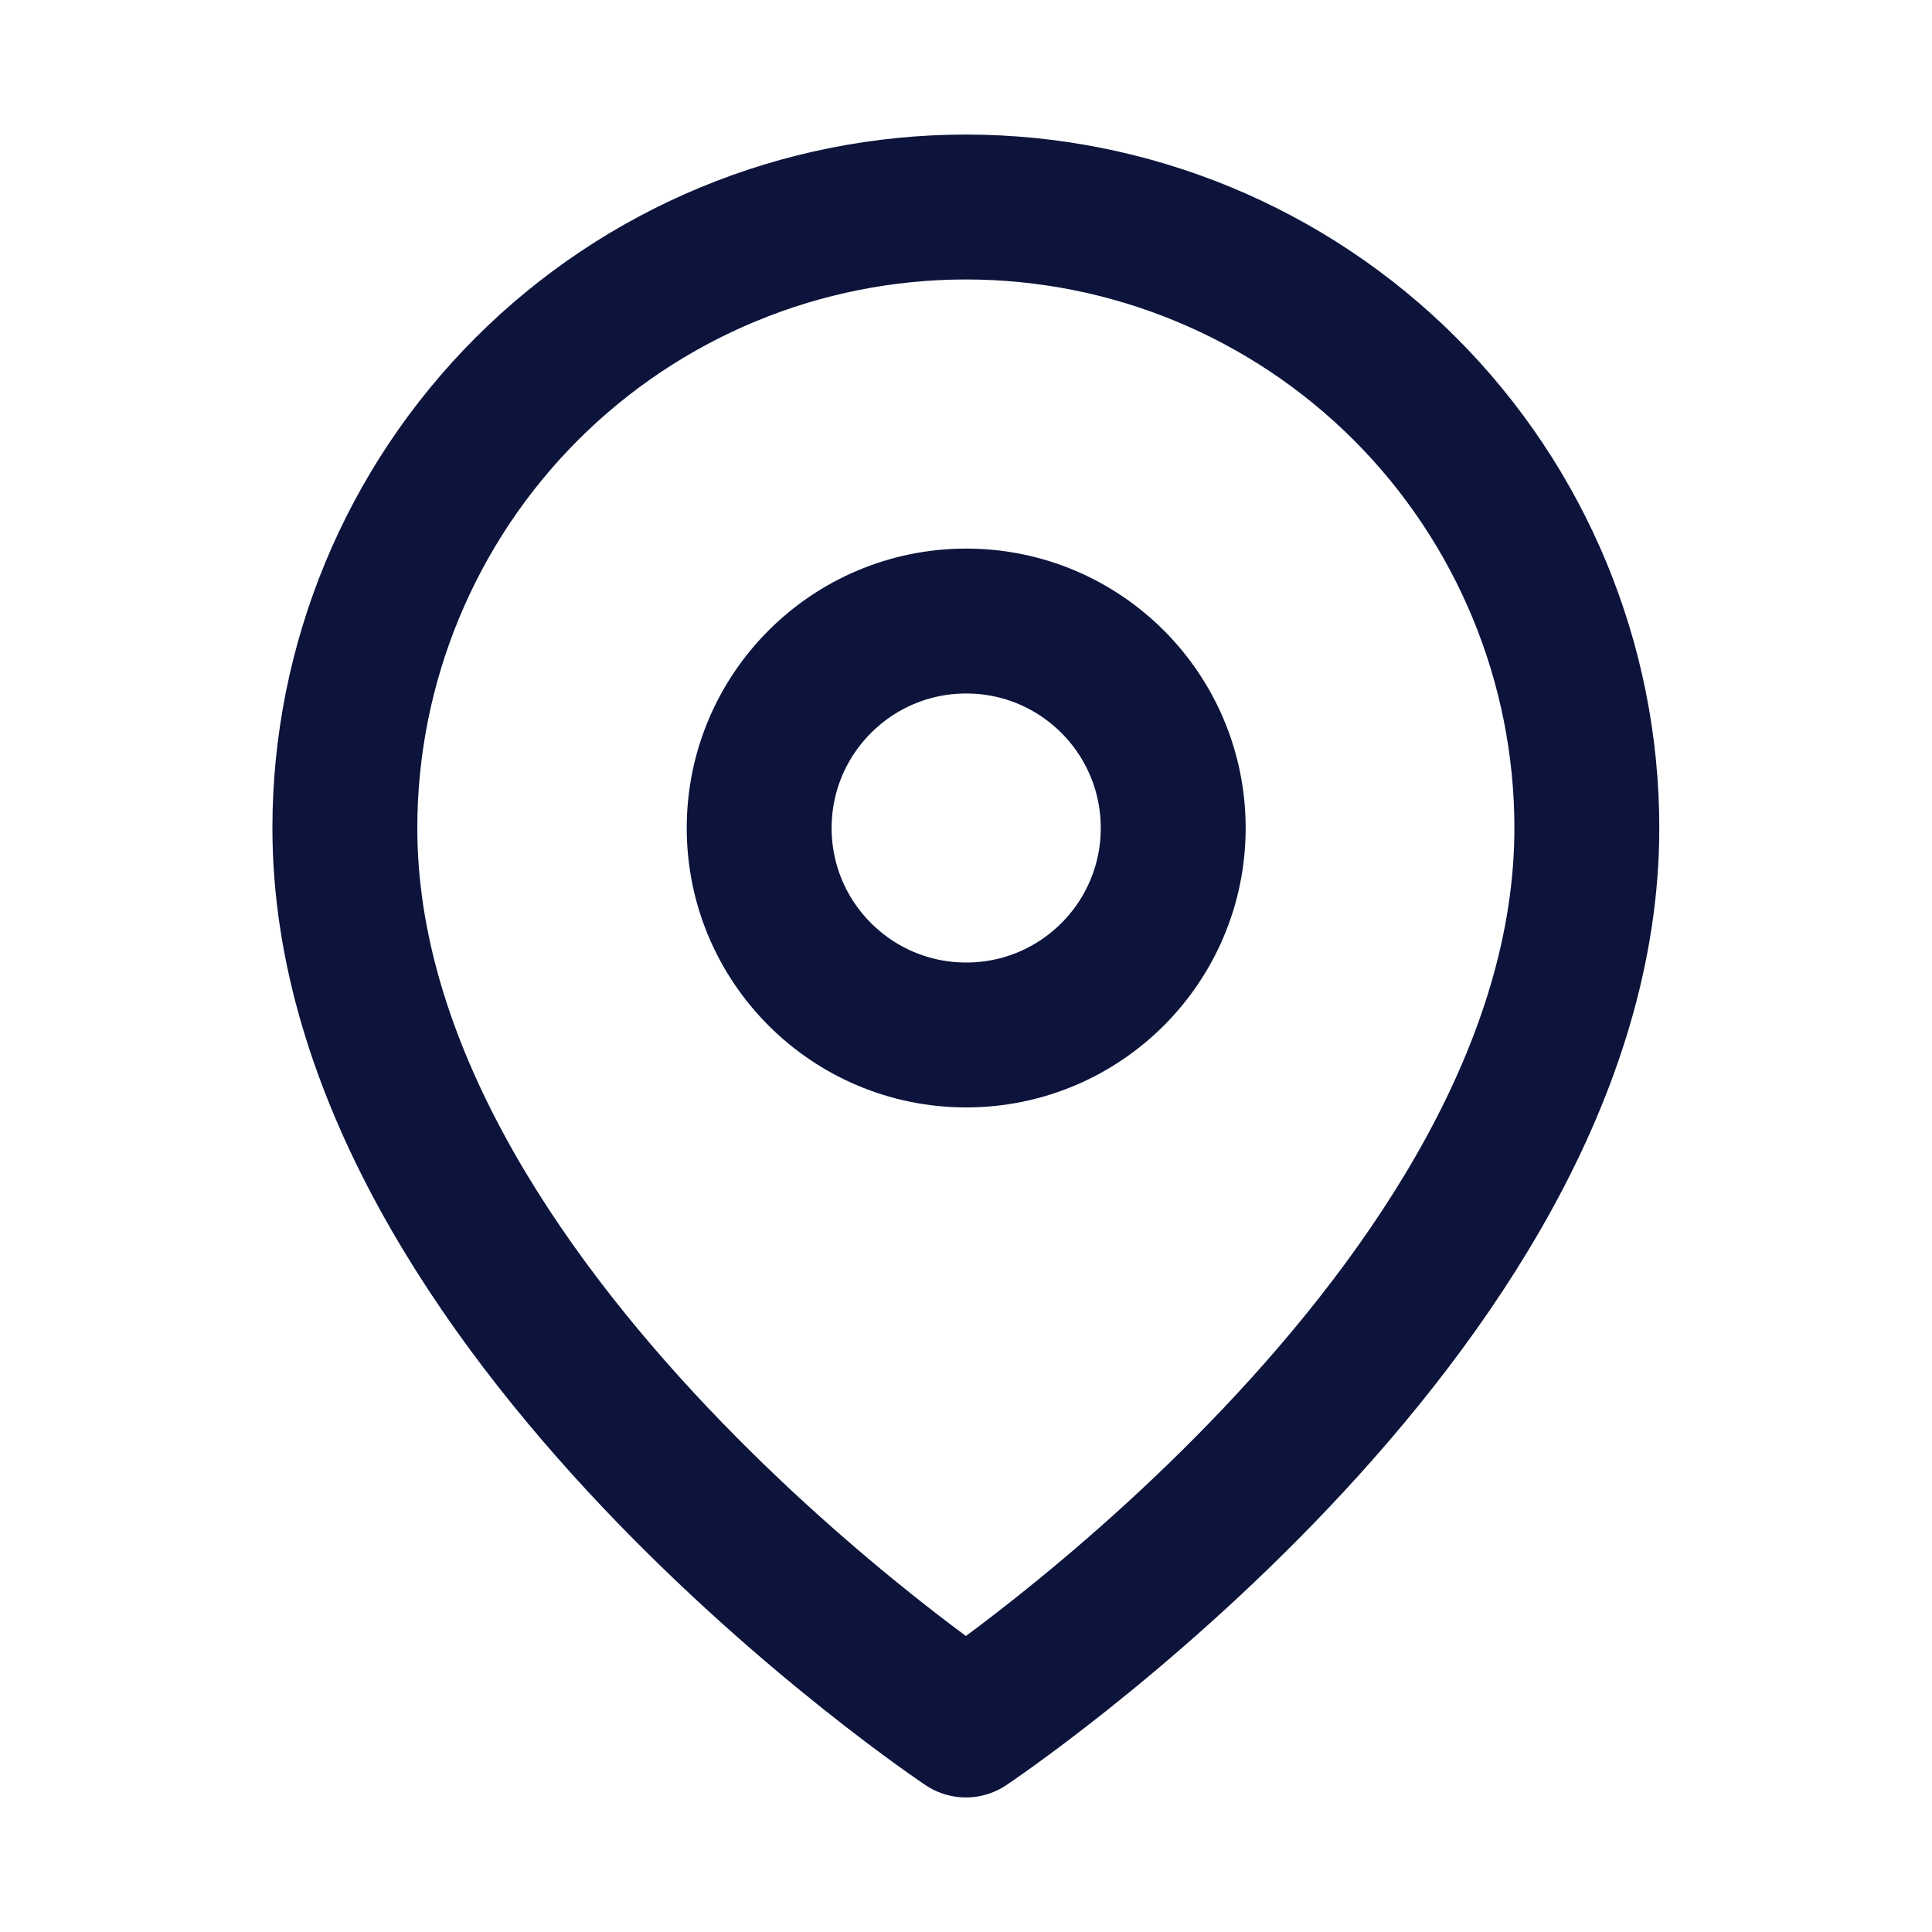
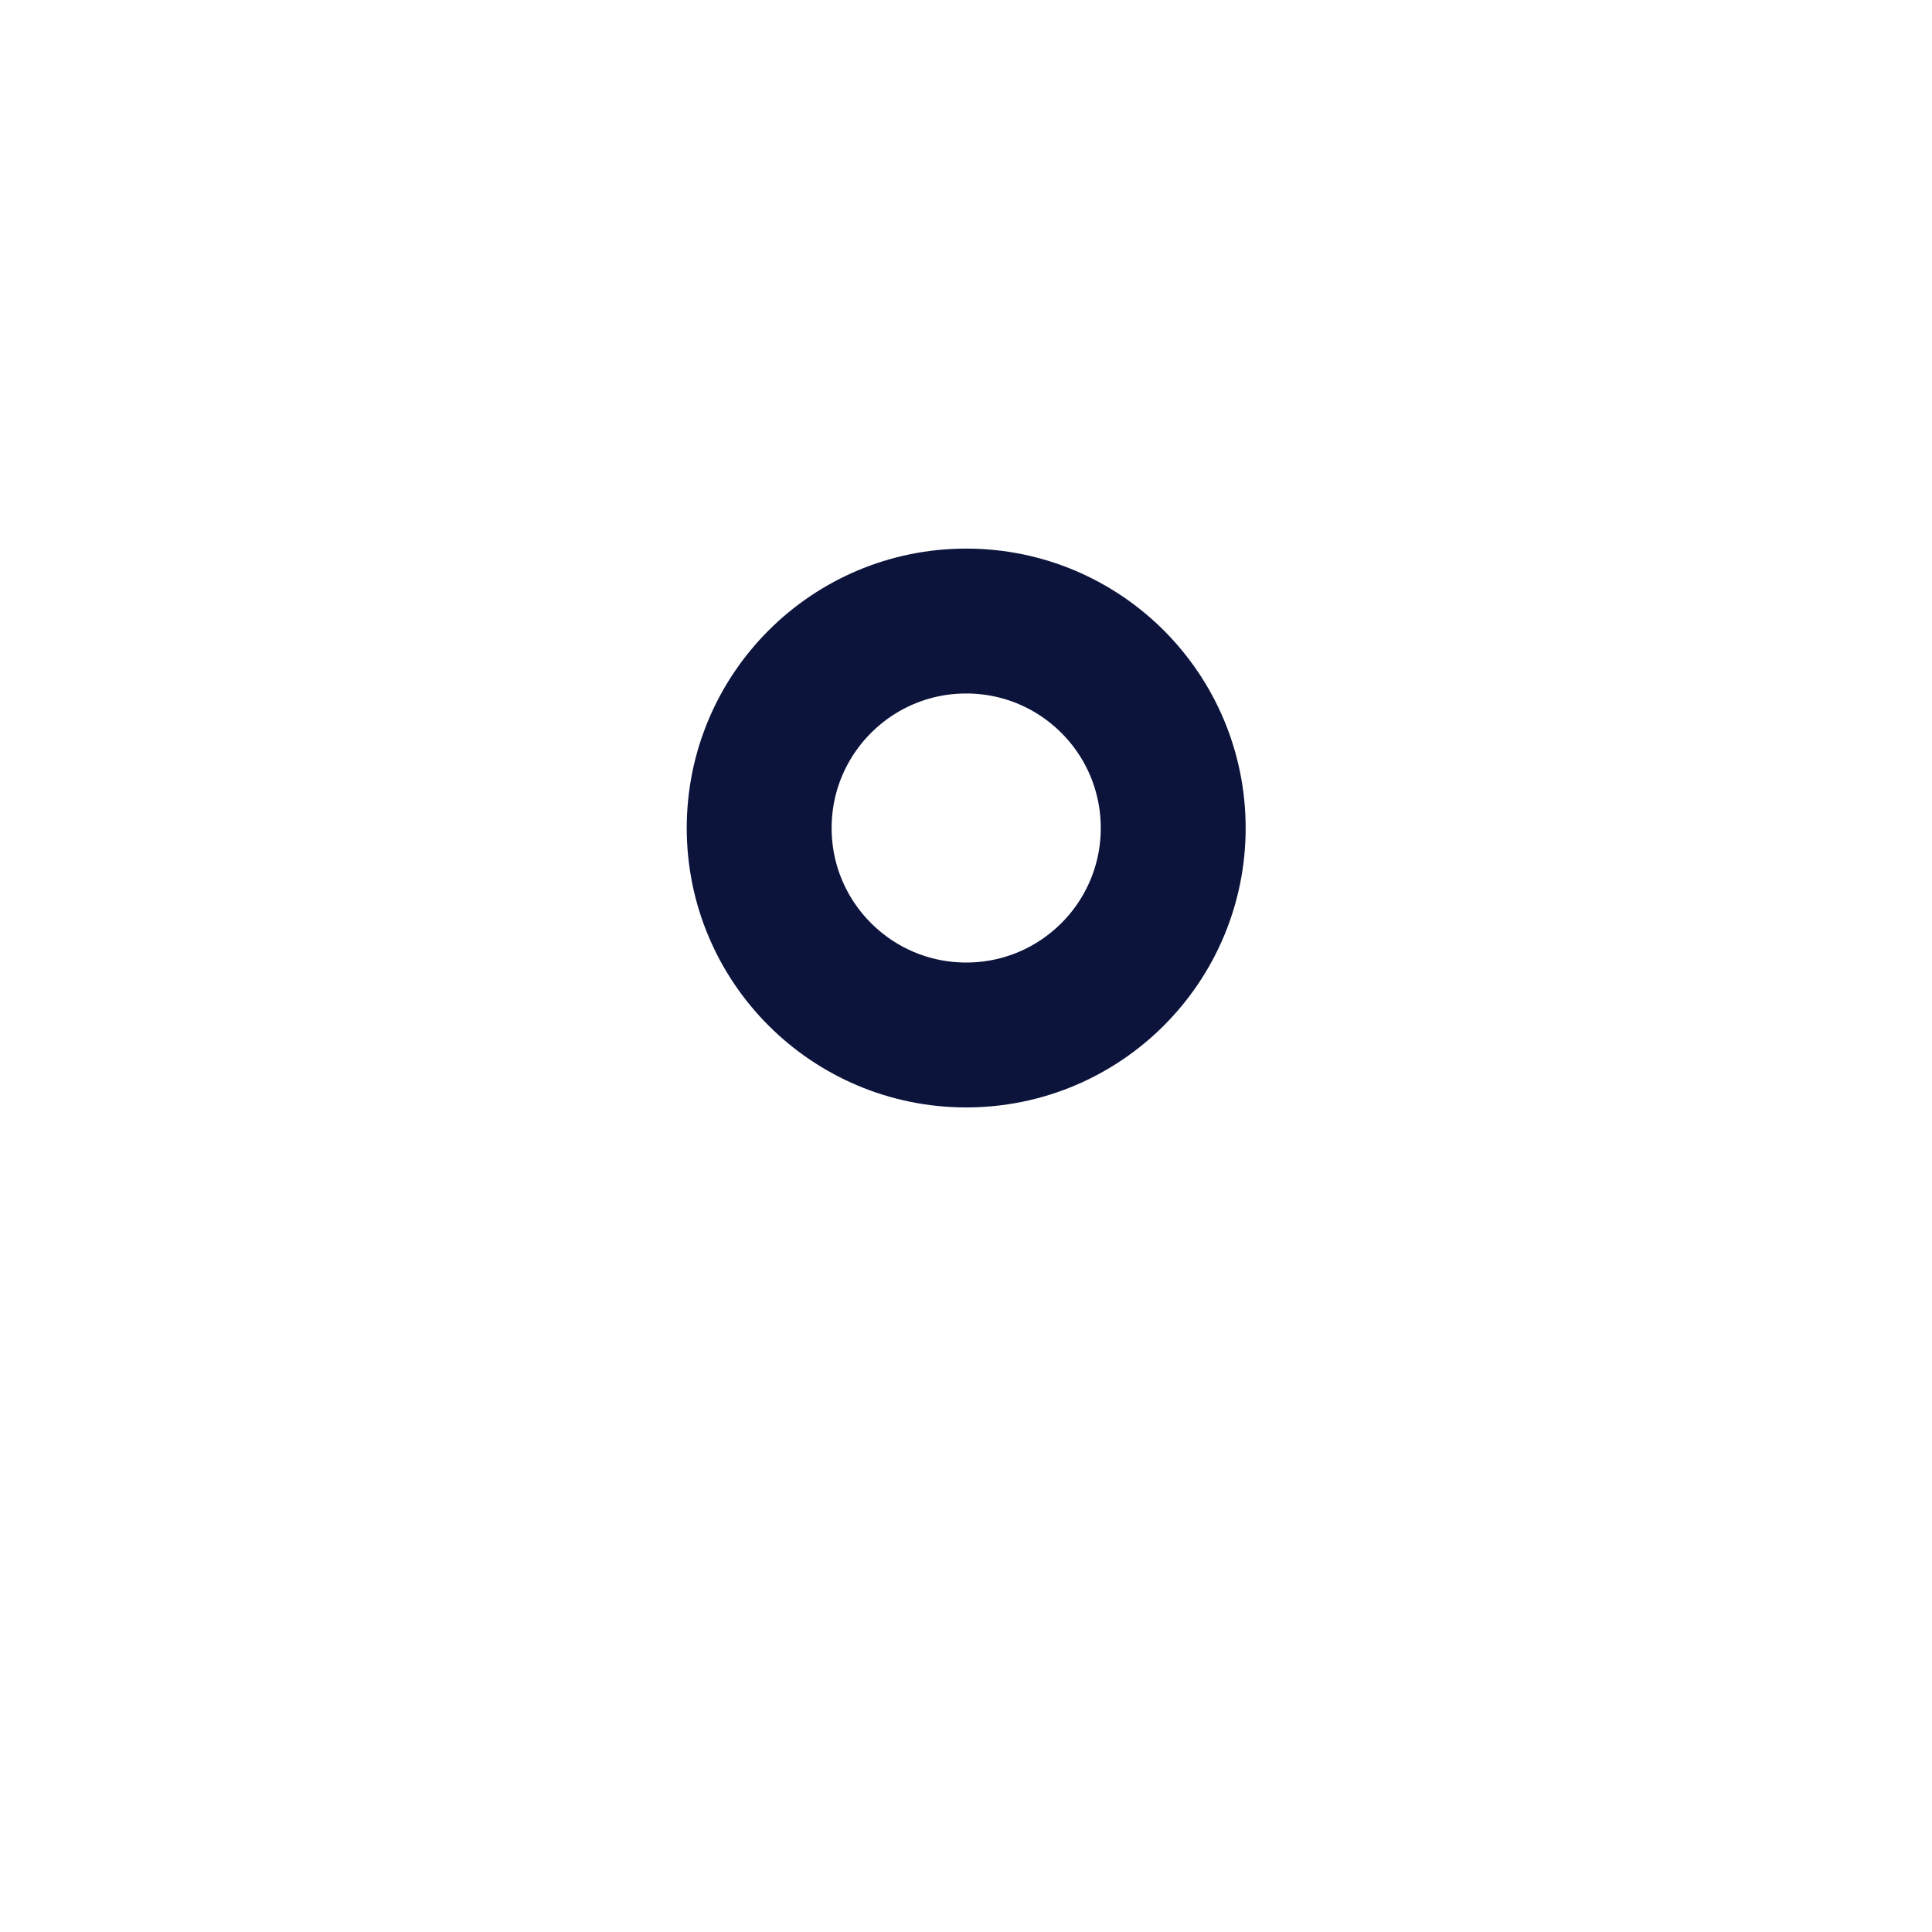
<svg xmlns="http://www.w3.org/2000/svg" width="20" height="20" viewBox="0 0 20 20" fill="none">
-   <path d="M16.427 8.572C16.427 13.572 9.999 17.857 9.999 17.857C9.999 17.857 3.57 13.572 3.57 8.572C3.57 6.867 4.248 5.232 5.453 4.026C6.659 2.82 8.294 2.143 9.999 2.143C11.704 2.143 13.339 2.82 14.545 4.026C15.75 5.232 16.427 6.867 16.427 8.572Z" stroke="#0C143C" stroke-width="1.5" stroke-linecap="round" stroke-linejoin="round" />
  <path d="M10.002 10.714C11.186 10.714 12.145 9.755 12.145 8.572C12.145 7.388 11.186 6.429 10.002 6.429C8.819 6.429 7.859 7.388 7.859 8.572C7.859 9.755 8.819 10.714 10.002 10.714Z" stroke="#0C143C" stroke-width="1.5" stroke-linecap="round" stroke-linejoin="round" />
</svg>